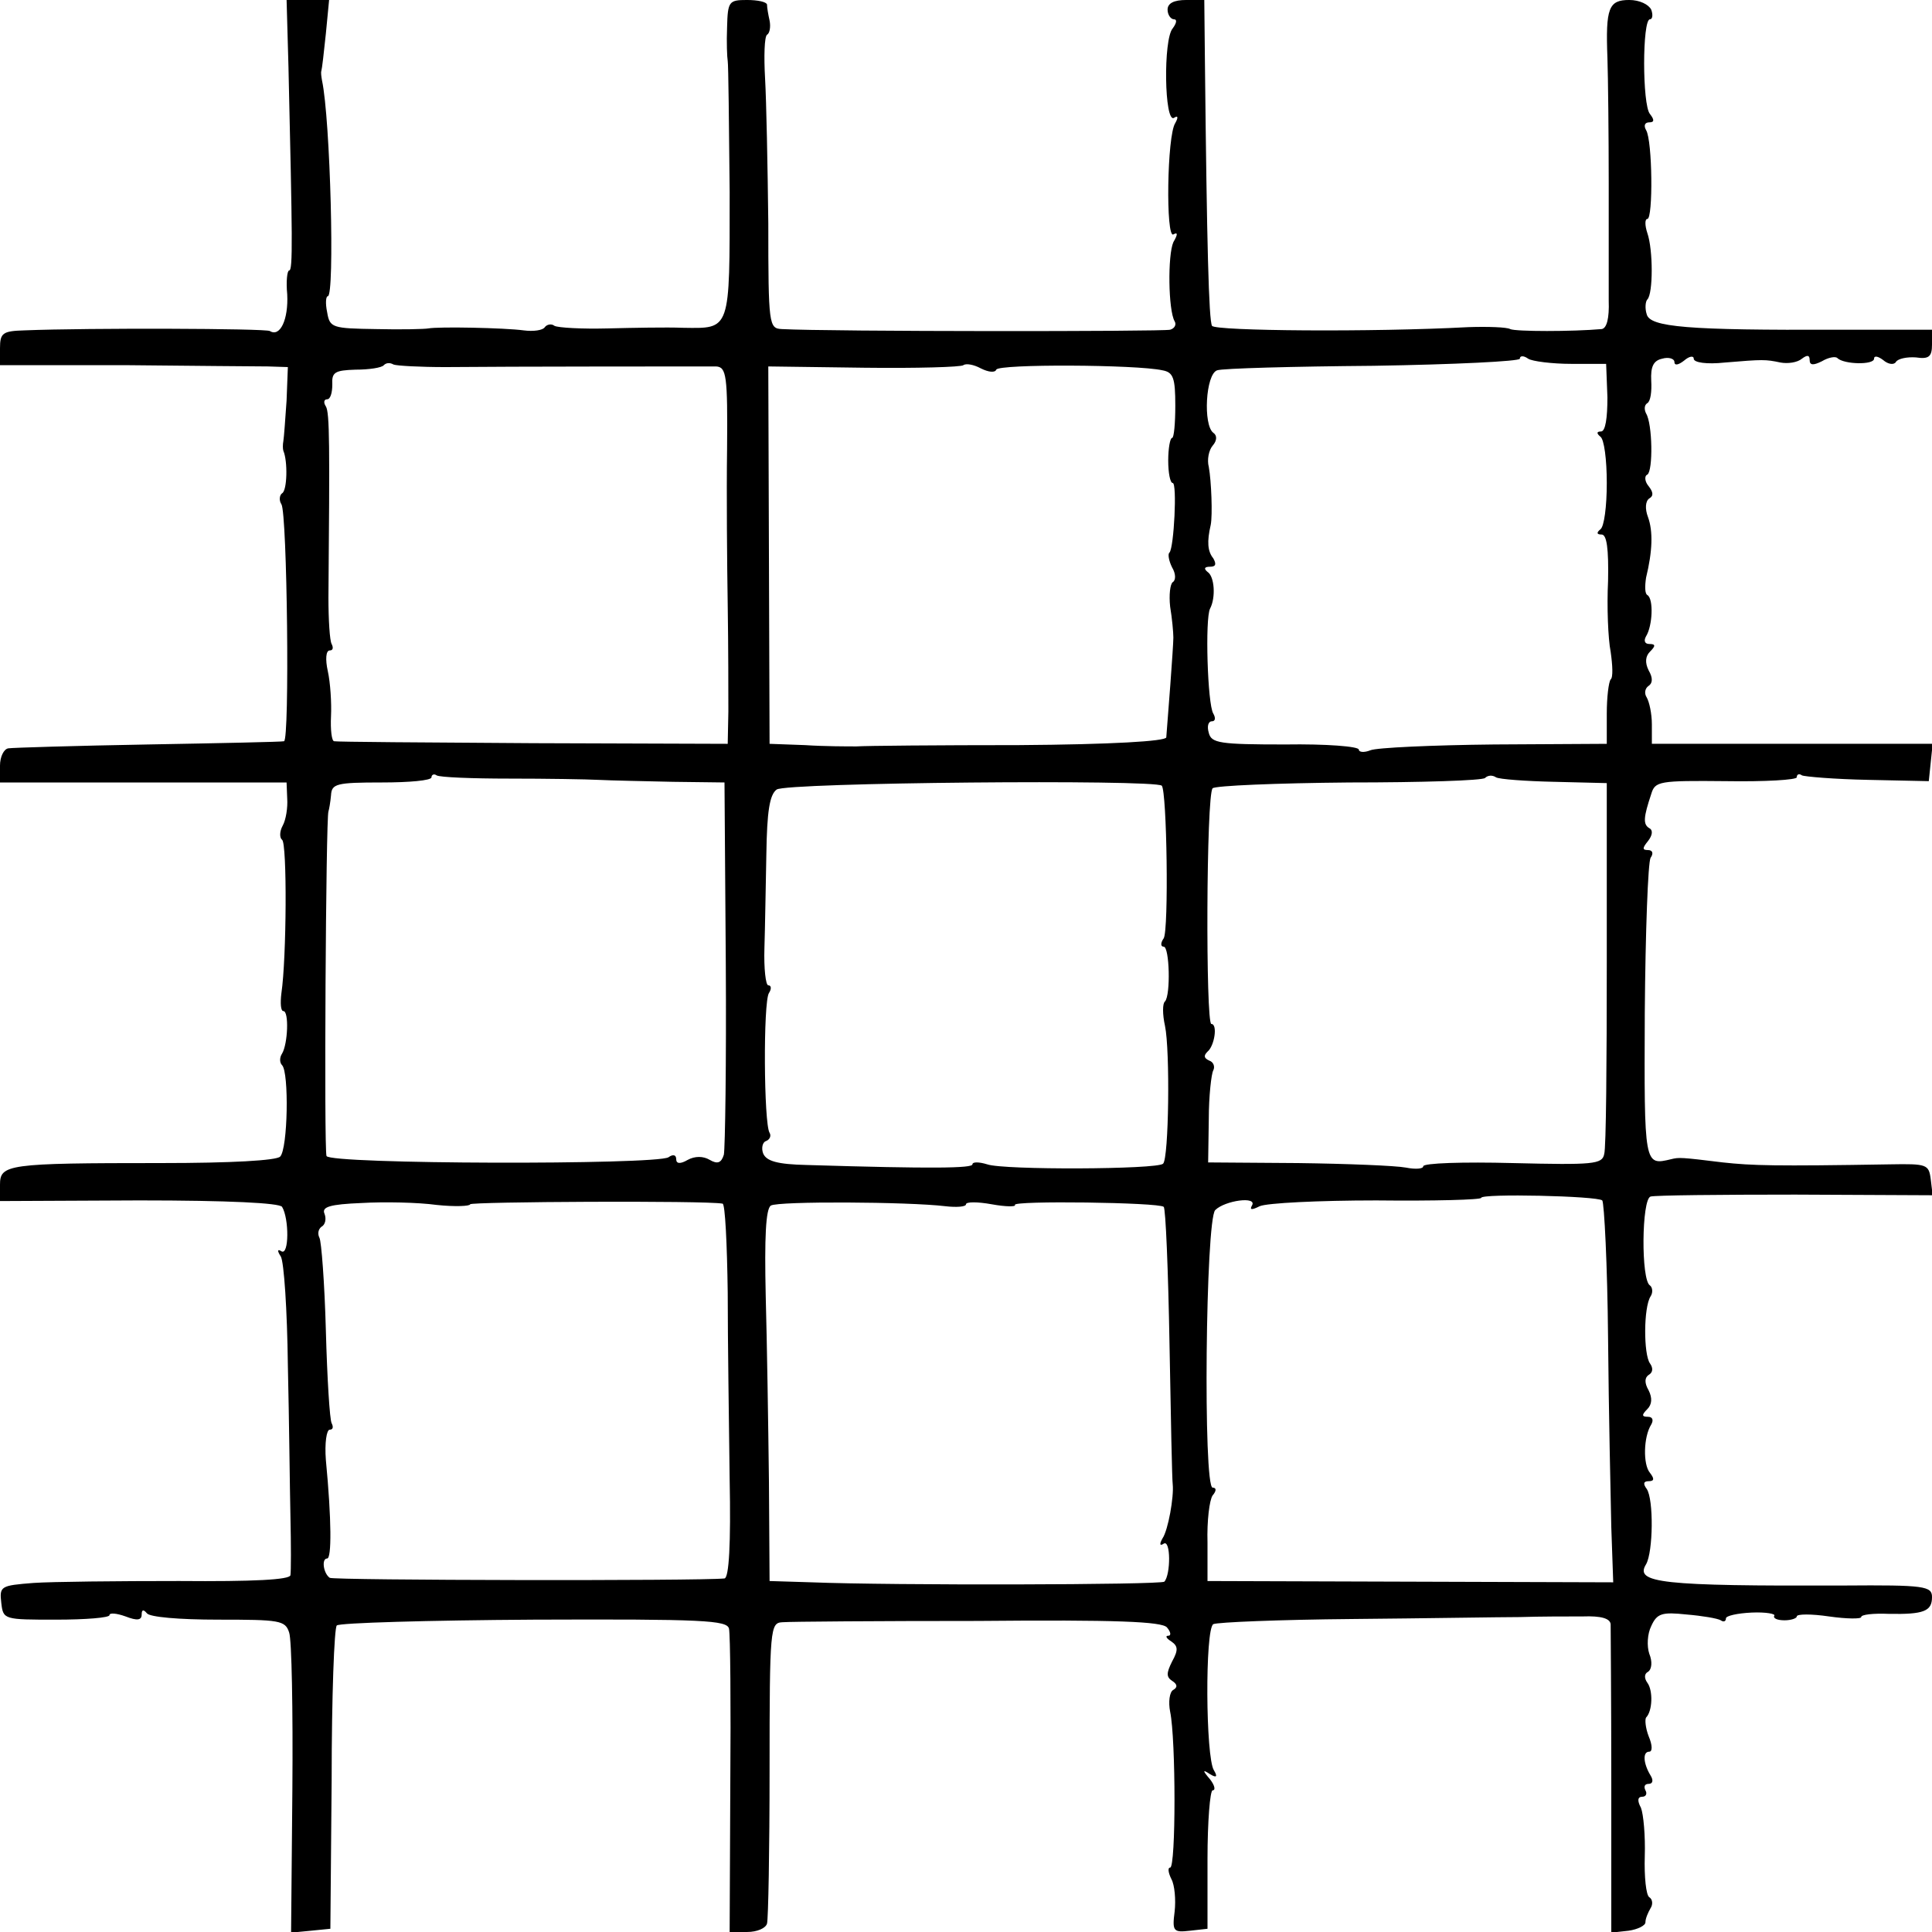
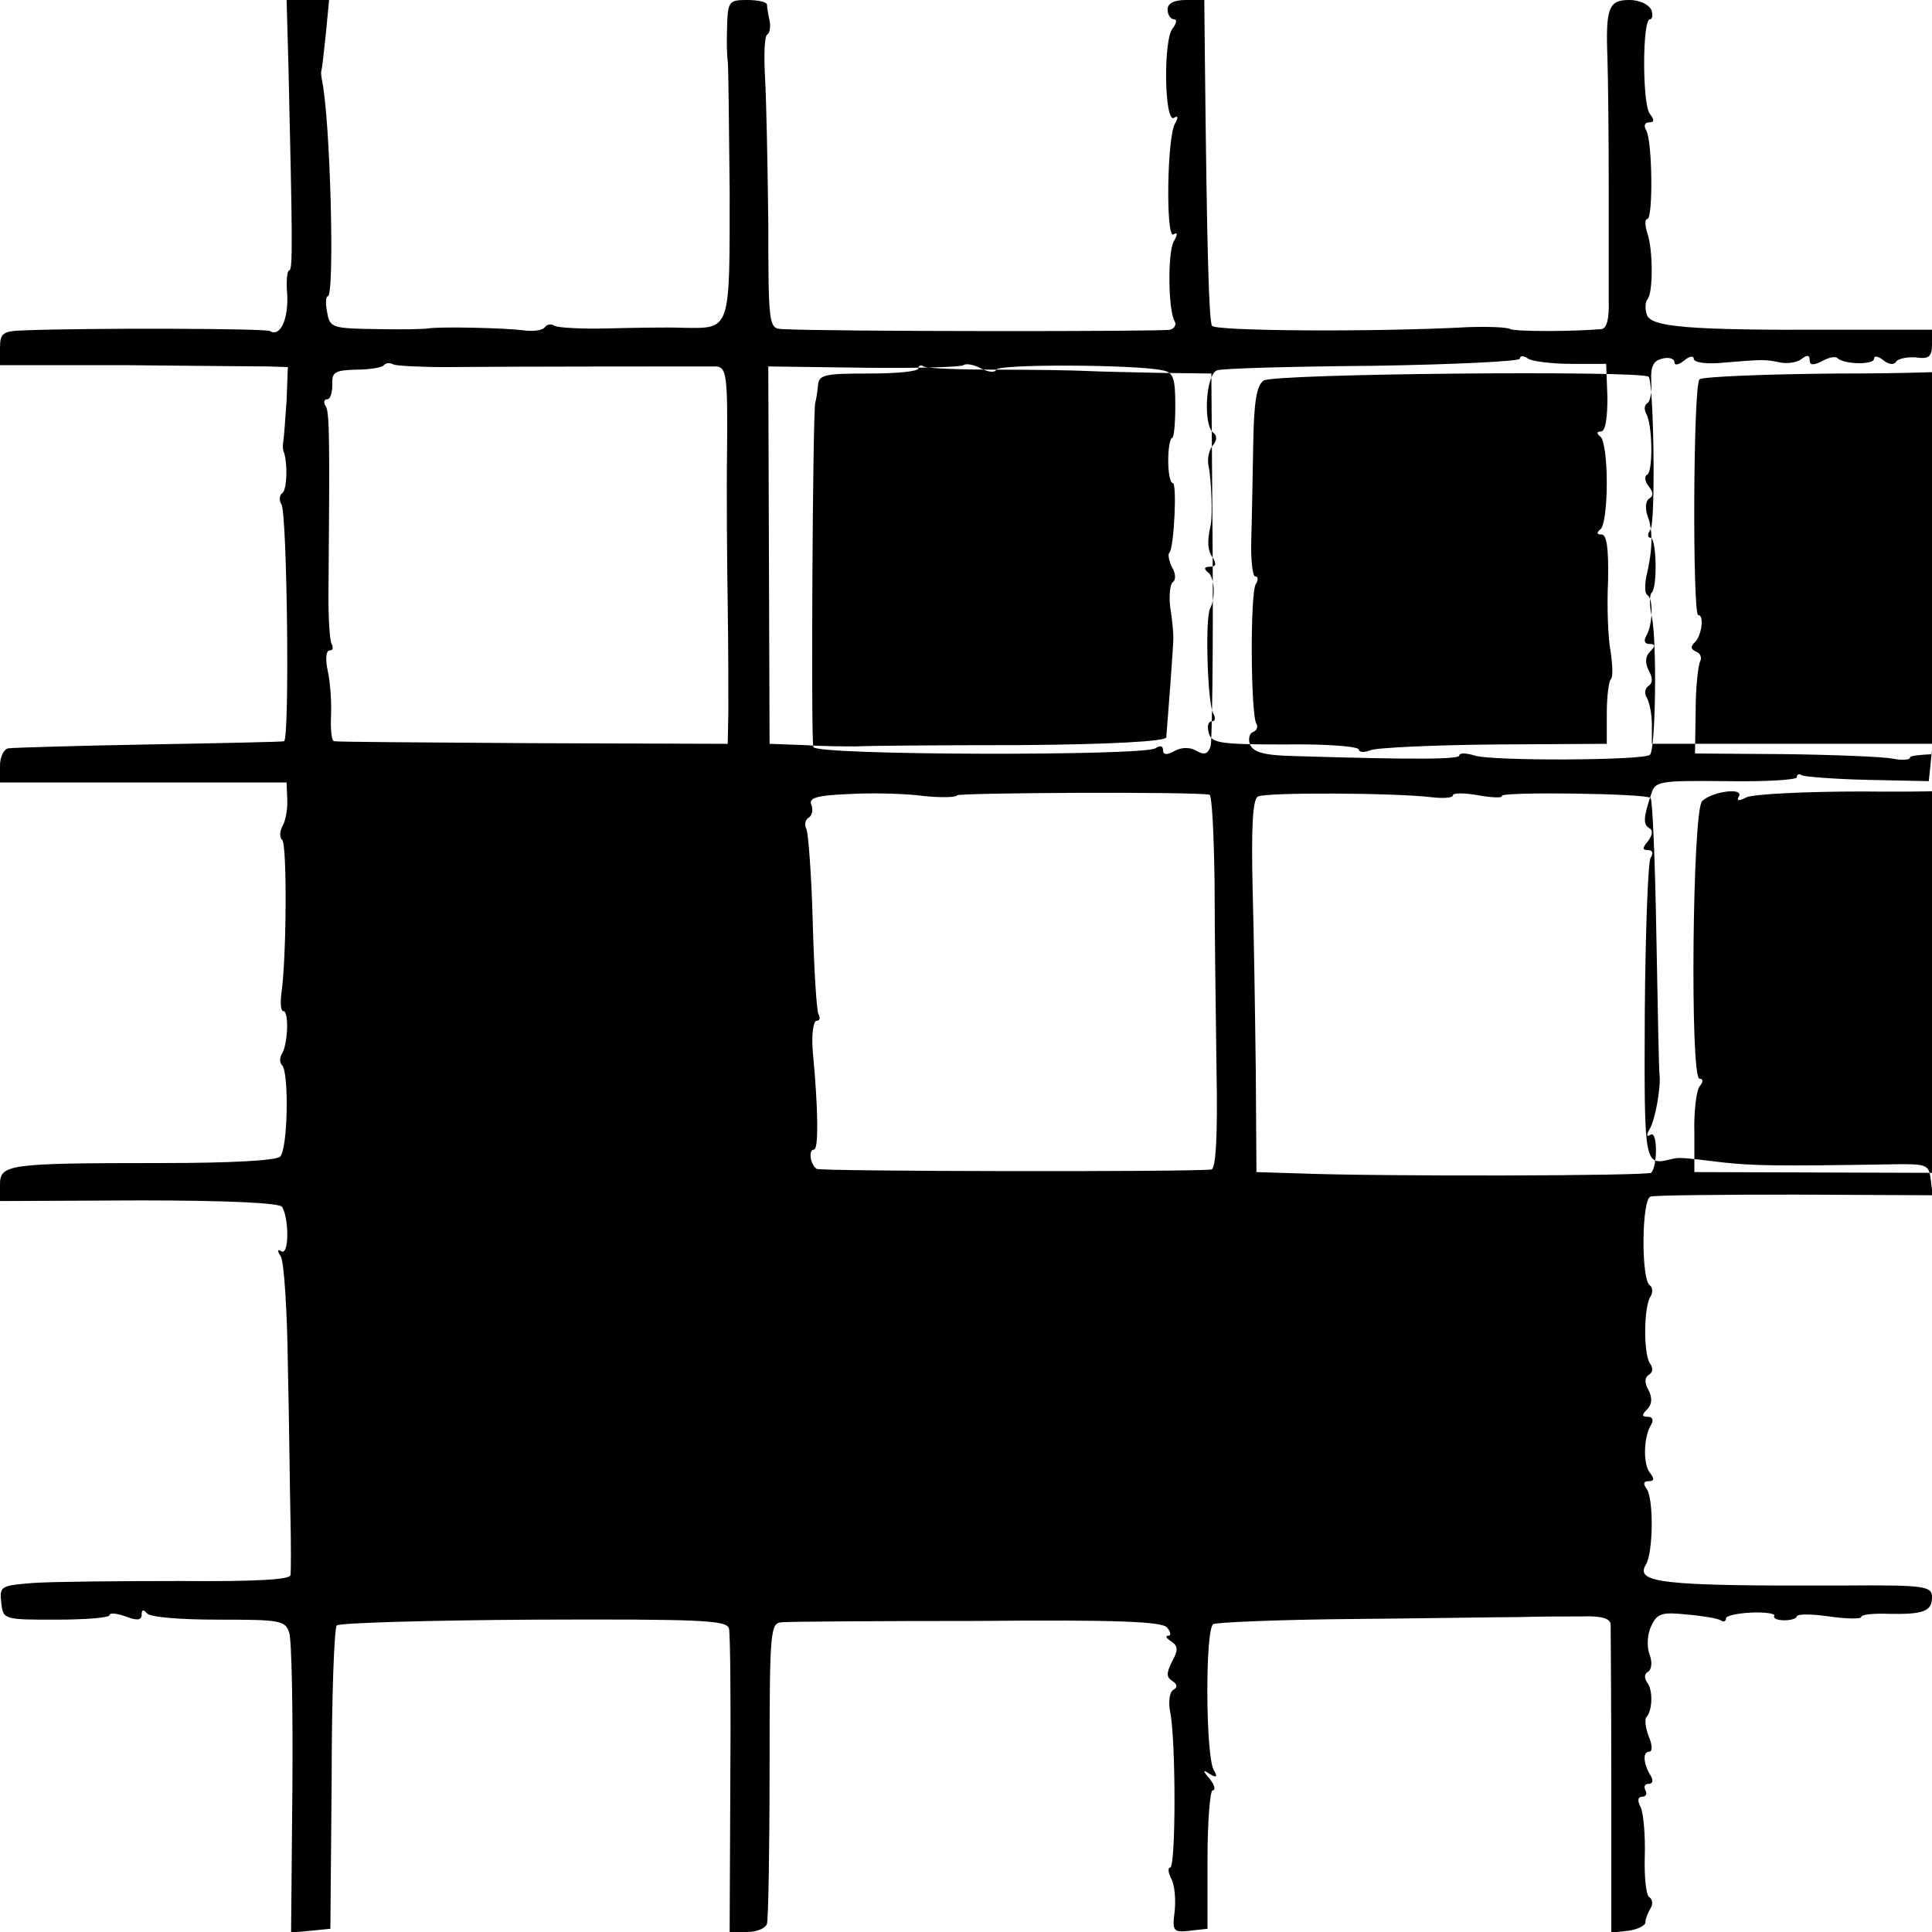
<svg xmlns="http://www.w3.org/2000/svg" version="1.0" width="300pt" height="300pt" viewBox="0 0 300 300" preserveAspectRatio="xMidYMid meet">
  <g transform="translate(0,300) scale(0.1,-0.1)" fill="#000000" stroke="none">
-     <path d="M448 2893 c6 -262 7 -313 1 -313 -3 0 -5 -17 -3 -37 2 -39 -11 -67 -27 -57 -7 4 -281 5 -381 1 -34 -1 -38 -4 -38 -28 l0 -26 193 0 c105 -1 206 -2 223 -2 l31 -1 -2 -52 c-2 -29 -4 -57 -5 -63 -1 -5 -1 -12 0 -15 7 -16 6 -62 -2 -66 -4 -3 -5 -11 -1 -17 9 -14 13 -367 4 -368 -3 -1 -98 -3 -211 -5 -113 -2 -211 -5 -217 -6 -7 -1 -13 -13 -13 -27 l0 -26 222 0 223 0 1 -25 c1 -14 -2 -33 -7 -42 -5 -9 -5 -19 -1 -22 8 -5 7 -184 -1 -238 -2 -16 -1 -28 3 -28 9 0 7 -51 -2 -66 -4 -6 -4 -14 0 -18 11 -11 9 -130 -3 -142 -6 -6 -75 -10 -185 -10 -240 0 -250 -2 -250 -34 l0 -25 216 1 c140 0 218 -4 222 -10 11 -18 11 -76 -1 -69 -6 4 -7 1 -1 -8 5 -8 10 -84 11 -169 2 -85 3 -191 4 -235 1 -44 1 -85 0 -91 -1 -7 -57 -10 -173 -9 -95 0 -197 -1 -226 -3 -51 -4 -53 -5 -50 -31 3 -26 4 -26 85 -26 46 0 83 3 83 7 0 4 11 3 25 -2 18 -7 25 -6 25 3 0 8 3 8 8 2 4 -6 50 -10 111 -10 95 0 104 -1 110 -20 4 -11 6 -120 5 -243 l-2 -223 31 3 30 3 2 232 c0 128 4 236 8 239 4 4 142 8 306 9 264 1 300 -1 303 -14 2 -9 3 -118 2 -243 l-1 -228 27 0 c16 0 29 6 31 13 2 6 4 114 4 239 0 221 1 228 20 229 11 1 148 2 303 2 216 2 286 -1 294 -10 6 -7 7 -13 2 -13 -5 0 -3 -4 5 -9 10 -7 11 -13 1 -31 -9 -18 -9 -24 0 -30 8 -5 9 -10 2 -14 -6 -3 -8 -19 -5 -34 9 -43 9 -242 0 -242 -4 0 -3 -8 2 -18 5 -9 7 -32 5 -50 -4 -31 -2 -33 24 -30 l27 3 0 108 c0 59 4 107 8 107 5 0 3 8 -4 17 -12 14 -12 16 0 8 10 -6 12 -4 6 6 -13 20 -14 219 -1 227 6 3 103 7 216 8 113 1 230 3 260 3 30 1 74 1 98 1 28 1 42 -3 43 -12 0 -7 1 -118 1 -246 l0 -233 27 3 c14 2 26 8 26 13 0 6 4 15 8 22 4 6 3 14 -2 17 -5 3 -8 32 -7 64 1 31 -2 65 -6 75 -6 11 -5 17 2 17 6 0 8 5 5 10 -3 6 -1 10 5 10 6 0 8 5 3 13 -11 18 -13 37 -2 37 5 0 5 10 -1 24 -5 13 -6 26 -4 29 10 10 11 42 2 54 -5 7 -5 14 1 17 6 4 7 16 2 28 -4 12 -3 31 3 43 9 20 17 22 55 18 24 -2 48 -6 53 -9 4 -3 8 -2 8 3 0 4 18 8 40 9 22 1 38 -2 35 -5 -2 -4 5 -7 16 -7 10 0 19 3 19 6 0 4 23 4 50 0 28 -4 50 -4 50 -1 0 4 19 6 43 5 54 -1 67 4 67 26 0 17 -11 19 -137 18 -285 -1 -325 4 -307 33 11 19 12 101 1 117 -6 8 -5 12 3 12 9 0 9 4 2 13 -11 13 -10 56 2 75 4 7 2 12 -5 12 -10 0 -10 3 -1 12 7 7 8 17 2 29 -7 12 -6 20 0 24 7 4 7 11 2 18 -10 14 -10 87 1 104 4 6 3 14 -1 17 -14 8 -13 134 1 138 7 2 108 3 225 3 l213 -1 -3 25 c-3 23 -6 24 -63 23 -180 -3 -214 -2 -260 3 -65 8 -68 8 -80 5 -42 -10 -42 -11 -41 228 1 125 5 233 9 240 5 7 3 12 -4 12 -9 0 -9 3 0 14 7 9 8 17 2 20 -10 6 -9 17 3 53 6 20 12 21 116 20 61 -1 110 2 110 6 0 5 4 6 8 3 4 -2 51 -6 103 -7 l94 -2 3 29 3 29 -218 0 -218 0 0 30 c0 17 -4 35 -8 42 -4 6 -3 14 3 18 6 4 7 12 0 24 -6 12 -5 22 2 29 9 9 9 12 -1 12 -7 0 -9 5 -5 12 10 16 12 58 2 64 -4 2 -4 14 -2 27 10 41 11 72 3 94 -5 13 -4 25 2 29 7 4 6 10 -1 19 -6 7 -7 16 -2 18 9 6 8 79 -2 95 -3 6 -3 13 2 16 5 3 7 18 6 35 -1 21 3 31 17 34 10 3 19 0 19 -5 0 -6 6 -5 15 2 8 7 15 8 15 3 0 -6 20 -9 48 -6 60 5 63 5 87 0 11 -2 26 0 33 6 8 6 12 6 12 -2 0 -8 5 -9 19 -2 10 6 21 8 24 5 10 -10 57 -11 57 -1 0 5 6 4 14 -2 8 -7 17 -8 20 -3 3 5 17 8 31 7 20 -3 25 1 25 20 l0 23 -147 0 c-233 -1 -291 4 -296 24 -3 9 -2 20 1 23 9 9 9 77 0 103 -4 12 -4 22 0 22 9 0 8 122 -2 138 -4 7 -2 12 5 12 8 0 8 4 1 13 -12 14 -12 147 0 147 4 0 5 7 2 15 -4 8 -18 15 -34 15 -32 0 -37 -12 -34 -90 1 -30 2 -118 2 -195 0 -77 0 -159 0 -182 1 -27 -3 -43 -11 -44 -45 -4 -134 -4 -142 0 -5 3 -35 4 -65 3 -149 -8 -393 -6 -398 2 -5 9 -8 126 -11 409 l-1 97 -28 0 c-19 0 -29 -5 -29 -15 0 -8 5 -15 10 -15 5 0 4 -6 -2 -14 -15 -17 -13 -148 2 -139 6 4 7 1 2 -8 -13 -19 -15 -180 -3 -173 7 4 7 0 0 -12 -9 -20 -8 -106 2 -123 3 -5 0 -11 -7 -13 -10 -3 -531 -3 -603 1 -20 1 -21 6 -21 164 -1 89 -3 190 -5 225 -2 35 -1 65 3 68 4 2 6 12 4 22 -2 9 -4 20 -4 25 -1 4 -14 7 -31 7 -28 0 -30 -2 -31 -42 -1 -24 0 -47 1 -53 1 -5 2 -97 3 -203 0 -218 2 -212 -73 -211 -25 1 -77 0 -117 -1 -39 -1 -76 1 -82 4 -5 4 -12 2 -15 -2 -3 -5 -18 -7 -33 -5 -30 4 -132 6 -148 3 -5 -1 -42 -2 -81 -1 -68 1 -72 2 -76 26 -3 14 -2 25 1 25 11 0 4 275 -9 335 -1 6 -2 12 -1 15 1 3 4 29 7 58 l5 52 -33 0 -33 0 3 -107z m1992 -458 l54 0 2 -52 c0 -32 -3 -53 -10 -53 -7 0 -7 -3 -1 -8 6 -4 10 -36 10 -72 0 -36 -4 -68 -10 -72 -6 -5 -6 -8 2 -8 8 0 11 -22 10 -72 -2 -40 0 -90 4 -110 3 -21 4 -40 0 -43 -3 -4 -6 -27 -6 -53 l0 -47 -175 -1 c-96 -1 -183 -5 -192 -9 -10 -4 -18 -3 -18 1 0 5 -51 9 -114 8 -102 0 -115 2 -119 18 -3 10 -1 18 5 18 5 0 6 5 2 12 -9 14 -13 148 -5 163 9 17 7 50 -4 57 -6 5 -5 8 4 8 9 0 10 4 5 13 -9 11 -10 26 -4 52 3 15 1 68 -3 90 -3 11 0 26 6 33 7 8 7 16 1 20 -16 12 -12 91 6 97 8 3 118 6 243 7 125 2 227 7 227 11 0 5 6 5 13 0 6 -4 37 -8 67 -8z m-1748 -5 c96 1 398 1 420 1 16 -1 18 -14 17 -128 -1 -71 0 -180 1 -243 1 -63 1 -138 1 -165 l-1 -50 -302 1 c-167 1 -306 2 -309 3 -4 0 -6 18 -5 39 1 20 -1 52 -5 70 -4 18 -3 32 3 32 5 0 6 4 3 10 -3 5 -5 38 -5 72 2 237 2 287 -4 297 -4 6 -3 11 2 11 5 0 8 10 8 23 -1 19 4 22 36 23 21 0 41 3 44 7 4 4 10 4 15 1 5 -2 41 -4 81 -4z m855 -4 c3 9 218 8 258 -1 17 -3 20 -12 20 -55 0 -27 -2 -50 -5 -50 -3 0 -6 -16 -6 -35 0 -19 3 -35 7 -35 7 0 2 -100 -5 -108 -3 -2 -1 -13 4 -23 6 -10 6 -20 1 -23 -4 -3 -6 -20 -4 -38 3 -18 5 -40 5 -48 0 -14 -9 -131 -11 -155 -1 -6 -85 -11 -229 -12 -125 0 -238 -1 -252 -2 -14 0 -50 0 -80 2 l-55 2 -1 293 -1 293 149 -2 c81 -1 151 1 154 4 4 3 16 1 27 -5 12 -6 22 -7 24 -2z m-756 -635 c57 0 120 -1 139 -2 19 -1 71 -2 115 -3 l80 -1 2 -280 c1 -154 -1 -288 -3 -298 -4 -13 -10 -15 -22 -8 -10 6 -23 6 -34 0 -12 -7 -18 -6 -18 1 0 7 -5 8 -12 3 -20 -12 -527 -11 -531 2 -4 10 -1 525 3 535 1 3 3 14 4 25 1 18 8 20 79 20 42 0 77 3 77 8 0 4 4 6 8 3 5 -3 55 -5 113 -5z m1623 -5 l81 -2 0 -279 c0 -154 -1 -288 -4 -297 -3 -16 -17 -17 -142 -14 -77 2 -139 0 -139 -5 0 -4 -12 -5 -27 -2 -16 3 -91 6 -167 7 l-140 1 1 67 c0 36 4 71 7 76 3 6 0 13 -6 15 -9 4 -9 8 -3 14 11 9 16 43 6 43 -9 0 -8 357 2 366 4 4 99 8 212 9 112 0 207 3 211 7 4 4 11 5 17 1 5 -3 46 -6 91 -7z m-610 -6 c8 -9 11 -224 3 -237 -5 -7 -5 -13 0 -13 9 0 11 -75 2 -85 -4 -3 -4 -20 0 -38 8 -38 6 -206 -3 -214 -9 -9 -248 -10 -273 -1 -13 4 -23 4 -23 0 0 -6 -60 -7 -257 -1 -46 1 -63 6 -68 18 -3 8 -1 17 4 19 6 2 9 8 6 13 -9 14 -10 203 -1 217 4 6 4 12 -1 12 -4 0 -7 26 -6 58 1 31 2 97 3 146 1 66 5 92 16 100 14 11 587 16 598 6z m684 -644 c3 -4 8 -100 9 -214 1 -114 4 -246 5 -293 l3 -86 -315 1 -315 1 0 60 c-1 33 3 66 8 73 6 7 6 12 0 12 -15 0 -11 416 4 431 15 15 66 22 57 7 -4 -7 0 -7 12 -1 11 5 92 9 181 9 90 -1 163 1 163 4 0 7 180 3 188 -4z m-1758 -6 c0 4 366 6 392 1 4 0 7 -63 8 -138 0 -76 2 -207 3 -290 2 -100 -1 -153 -8 -154 -38 -4 -608 -3 -613 1 -10 7 -13 30 -4 30 7 0 7 59 -2 153 -2 26 1 47 6 47 5 0 6 4 3 10 -3 5 -7 70 -9 144 -2 74 -7 139 -10 144 -3 6 -2 13 3 17 6 3 8 12 5 20 -5 11 8 15 58 17 34 2 87 1 116 -3 28 -3 52 -2 52 1z m738 -3 c17 -2 32 -1 32 3 0 4 18 4 40 0 22 -4 38 -4 36 -1 -5 7 224 4 231 -3 3 -2 7 -98 9 -213 2 -114 4 -212 5 -218 2 -19 -7 -71 -16 -84 -5 -9 -4 -12 2 -8 11 7 11 -48 1 -59 -6 -5 -423 -6 -548 -1 l-65 2 -1 155 c-1 85 -3 215 -5 288 -2 90 0 135 8 140 11 7 213 6 271 -1z" />
+     <path d="M448 2893 c6 -262 7 -313 1 -313 -3 0 -5 -17 -3 -37 2 -39 -11 -67 -27 -57 -7 4 -281 5 -381 1 -34 -1 -38 -4 -38 -28 l0 -26 193 0 c105 -1 206 -2 223 -2 l31 -1 -2 -52 c-2 -29 -4 -57 -5 -63 -1 -5 -1 -12 0 -15 7 -16 6 -62 -2 -66 -4 -3 -5 -11 -1 -17 9 -14 13 -367 4 -368 -3 -1 -98 -3 -211 -5 -113 -2 -211 -5 -217 -6 -7 -1 -13 -13 -13 -27 l0 -26 222 0 223 0 1 -25 c1 -14 -2 -33 -7 -42 -5 -9 -5 -19 -1 -22 8 -5 7 -184 -1 -238 -2 -16 -1 -28 3 -28 9 0 7 -51 -2 -66 -4 -6 -4 -14 0 -18 11 -11 9 -130 -3 -142 -6 -6 -75 -10 -185 -10 -240 0 -250 -2 -250 -34 l0 -25 216 1 c140 0 218 -4 222 -10 11 -18 11 -76 -1 -69 -6 4 -7 1 -1 -8 5 -8 10 -84 11 -169 2 -85 3 -191 4 -235 1 -44 1 -85 0 -91 -1 -7 -57 -10 -173 -9 -95 0 -197 -1 -226 -3 -51 -4 -53 -5 -50 -31 3 -26 4 -26 85 -26 46 0 83 3 83 7 0 4 11 3 25 -2 18 -7 25 -6 25 3 0 8 3 8 8 2 4 -6 50 -10 111 -10 95 0 104 -1 110 -20 4 -11 6 -120 5 -243 l-2 -223 31 3 30 3 2 232 c0 128 4 236 8 239 4 4 142 8 306 9 264 1 300 -1 303 -14 2 -9 3 -118 2 -243 l-1 -228 27 0 c16 0 29 6 31 13 2 6 4 114 4 239 0 221 1 228 20 229 11 1 148 2 303 2 216 2 286 -1 294 -10 6 -7 7 -13 2 -13 -5 0 -3 -4 5 -9 10 -7 11 -13 1 -31 -9 -18 -9 -24 0 -30 8 -5 9 -10 2 -14 -6 -3 -8 -19 -5 -34 9 -43 9 -242 0 -242 -4 0 -3 -8 2 -18 5 -9 7 -32 5 -50 -4 -31 -2 -33 24 -30 l27 3 0 108 c0 59 4 107 8 107 5 0 3 8 -4 17 -12 14 -12 16 0 8 10 -6 12 -4 6 6 -13 20 -14 219 -1 227 6 3 103 7 216 8 113 1 230 3 260 3 30 1 74 1 98 1 28 1 42 -3 43 -12 0 -7 1 -118 1 -246 l0 -233 27 3 c14 2 26 8 26 13 0 6 4 15 8 22 4 6 3 14 -2 17 -5 3 -8 32 -7 64 1 31 -2 65 -6 75 -6 11 -5 17 2 17 6 0 8 5 5 10 -3 6 -1 10 5 10 6 0 8 5 3 13 -11 18 -13 37 -2 37 5 0 5 10 -1 24 -5 13 -6 26 -4 29 10 10 11 42 2 54 -5 7 -5 14 1 17 6 4 7 16 2 28 -4 12 -3 31 3 43 9 20 17 22 55 18 24 -2 48 -6 53 -9 4 -3 8 -2 8 3 0 4 18 8 40 9 22 1 38 -2 35 -5 -2 -4 5 -7 16 -7 10 0 19 3 19 6 0 4 23 4 50 0 28 -4 50 -4 50 -1 0 4 19 6 43 5 54 -1 67 4 67 26 0 17 -11 19 -137 18 -285 -1 -325 4 -307 33 11 19 12 101 1 117 -6 8 -5 12 3 12 9 0 9 4 2 13 -11 13 -10 56 2 75 4 7 2 12 -5 12 -10 0 -10 3 -1 12 7 7 8 17 2 29 -7 12 -6 20 0 24 7 4 7 11 2 18 -10 14 -10 87 1 104 4 6 3 14 -1 17 -14 8 -13 134 1 138 7 2 108 3 225 3 l213 -1 -3 25 c-3 23 -6 24 -63 23 -180 -3 -214 -2 -260 3 -65 8 -68 8 -80 5 -42 -10 -42 -11 -41 228 1 125 5 233 9 240 5 7 3 12 -4 12 -9 0 -9 3 0 14 7 9 8 17 2 20 -10 6 -9 17 3 53 6 20 12 21 116 20 61 -1 110 2 110 6 0 5 4 6 8 3 4 -2 51 -6 103 -7 l94 -2 3 29 3 29 -218 0 -218 0 0 30 c0 17 -4 35 -8 42 -4 6 -3 14 3 18 6 4 7 12 0 24 -6 12 -5 22 2 29 9 9 9 12 -1 12 -7 0 -9 5 -5 12 10 16 12 58 2 64 -4 2 -4 14 -2 27 10 41 11 72 3 94 -5 13 -4 25 2 29 7 4 6 10 -1 19 -6 7 -7 16 -2 18 9 6 8 79 -2 95 -3 6 -3 13 2 16 5 3 7 18 6 35 -1 21 3 31 17 34 10 3 19 0 19 -5 0 -6 6 -5 15 2 8 7 15 8 15 3 0 -6 20 -9 48 -6 60 5 63 5 87 0 11 -2 26 0 33 6 8 6 12 6 12 -2 0 -8 5 -9 19 -2 10 6 21 8 24 5 10 -10 57 -11 57 -1 0 5 6 4 14 -2 8 -7 17 -8 20 -3 3 5 17 8 31 7 20 -3 25 1 25 20 l0 23 -147 0 c-233 -1 -291 4 -296 24 -3 9 -2 20 1 23 9 9 9 77 0 103 -4 12 -4 22 0 22 9 0 8 122 -2 138 -4 7 -2 12 5 12 8 0 8 4 1 13 -12 14 -12 147 0 147 4 0 5 7 2 15 -4 8 -18 15 -34 15 -32 0 -37 -12 -34 -90 1 -30 2 -118 2 -195 0 -77 0 -159 0 -182 1 -27 -3 -43 -11 -44 -45 -4 -134 -4 -142 0 -5 3 -35 4 -65 3 -149 -8 -393 -6 -398 2 -5 9 -8 126 -11 409 l-1 97 -28 0 c-19 0 -29 -5 -29 -15 0 -8 5 -15 10 -15 5 0 4 -6 -2 -14 -15 -17 -13 -148 2 -139 6 4 7 1 2 -8 -13 -19 -15 -180 -3 -173 7 4 7 0 0 -12 -9 -20 -8 -106 2 -123 3 -5 0 -11 -7 -13 -10 -3 -531 -3 -603 1 -20 1 -21 6 -21 164 -1 89 -3 190 -5 225 -2 35 -1 65 3 68 4 2 6 12 4 22 -2 9 -4 20 -4 25 -1 4 -14 7 -31 7 -28 0 -30 -2 -31 -42 -1 -24 0 -47 1 -53 1 -5 2 -97 3 -203 0 -218 2 -212 -73 -211 -25 1 -77 0 -117 -1 -39 -1 -76 1 -82 4 -5 4 -12 2 -15 -2 -3 -5 -18 -7 -33 -5 -30 4 -132 6 -148 3 -5 -1 -42 -2 -81 -1 -68 1 -72 2 -76 26 -3 14 -2 25 1 25 11 0 4 275 -9 335 -1 6 -2 12 -1 15 1 3 4 29 7 58 l5 52 -33 0 -33 0 3 -107z m1992 -458 l54 0 2 -52 c0 -32 -3 -53 -10 -53 -7 0 -7 -3 -1 -8 6 -4 10 -36 10 -72 0 -36 -4 -68 -10 -72 -6 -5 -6 -8 2 -8 8 0 11 -22 10 -72 -2 -40 0 -90 4 -110 3 -21 4 -40 0 -43 -3 -4 -6 -27 -6 -53 l0 -47 -175 -1 c-96 -1 -183 -5 -192 -9 -10 -4 -18 -3 -18 1 0 5 -51 9 -114 8 -102 0 -115 2 -119 18 -3 10 -1 18 5 18 5 0 6 5 2 12 -9 14 -13 148 -5 163 9 17 7 50 -4 57 -6 5 -5 8 4 8 9 0 10 4 5 13 -9 11 -10 26 -4 52 3 15 1 68 -3 90 -3 11 0 26 6 33 7 8 7 16 1 20 -16 12 -12 91 6 97 8 3 118 6 243 7 125 2 227 7 227 11 0 5 6 5 13 0 6 -4 37 -8 67 -8z m-1748 -5 c96 1 398 1 420 1 16 -1 18 -14 17 -128 -1 -71 0 -180 1 -243 1 -63 1 -138 1 -165 l-1 -50 -302 1 c-167 1 -306 2 -309 3 -4 0 -6 18 -5 39 1 20 -1 52 -5 70 -4 18 -3 32 3 32 5 0 6 4 3 10 -3 5 -5 38 -5 72 2 237 2 287 -4 297 -4 6 -3 11 2 11 5 0 8 10 8 23 -1 19 4 22 36 23 21 0 41 3 44 7 4 4 10 4 15 1 5 -2 41 -4 81 -4z m855 -4 c3 9 218 8 258 -1 17 -3 20 -12 20 -55 0 -27 -2 -50 -5 -50 -3 0 -6 -16 -6 -35 0 -19 3 -35 7 -35 7 0 2 -100 -5 -108 -3 -2 -1 -13 4 -23 6 -10 6 -20 1 -23 -4 -3 -6 -20 -4 -38 3 -18 5 -40 5 -48 0 -14 -9 -131 -11 -155 -1 -6 -85 -11 -229 -12 -125 0 -238 -1 -252 -2 -14 0 -50 0 -80 2 l-55 2 -1 293 -1 293 149 -2 c81 -1 151 1 154 4 4 3 16 1 27 -5 12 -6 22 -7 24 -2z c57 0 120 -1 139 -2 19 -1 71 -2 115 -3 l80 -1 2 -280 c1 -154 -1 -288 -3 -298 -4 -13 -10 -15 -22 -8 -10 6 -23 6 -34 0 -12 -7 -18 -6 -18 1 0 7 -5 8 -12 3 -20 -12 -527 -11 -531 2 -4 10 -1 525 3 535 1 3 3 14 4 25 1 18 8 20 79 20 42 0 77 3 77 8 0 4 4 6 8 3 5 -3 55 -5 113 -5z m1623 -5 l81 -2 0 -279 c0 -154 -1 -288 -4 -297 -3 -16 -17 -17 -142 -14 -77 2 -139 0 -139 -5 0 -4 -12 -5 -27 -2 -16 3 -91 6 -167 7 l-140 1 1 67 c0 36 4 71 7 76 3 6 0 13 -6 15 -9 4 -9 8 -3 14 11 9 16 43 6 43 -9 0 -8 357 2 366 4 4 99 8 212 9 112 0 207 3 211 7 4 4 11 5 17 1 5 -3 46 -6 91 -7z m-610 -6 c8 -9 11 -224 3 -237 -5 -7 -5 -13 0 -13 9 0 11 -75 2 -85 -4 -3 -4 -20 0 -38 8 -38 6 -206 -3 -214 -9 -9 -248 -10 -273 -1 -13 4 -23 4 -23 0 0 -6 -60 -7 -257 -1 -46 1 -63 6 -68 18 -3 8 -1 17 4 19 6 2 9 8 6 13 -9 14 -10 203 -1 217 4 6 4 12 -1 12 -4 0 -7 26 -6 58 1 31 2 97 3 146 1 66 5 92 16 100 14 11 587 16 598 6z m684 -644 c3 -4 8 -100 9 -214 1 -114 4 -246 5 -293 l3 -86 -315 1 -315 1 0 60 c-1 33 3 66 8 73 6 7 6 12 0 12 -15 0 -11 416 4 431 15 15 66 22 57 7 -4 -7 0 -7 12 -1 11 5 92 9 181 9 90 -1 163 1 163 4 0 7 180 3 188 -4z m-1758 -6 c0 4 366 6 392 1 4 0 7 -63 8 -138 0 -76 2 -207 3 -290 2 -100 -1 -153 -8 -154 -38 -4 -608 -3 -613 1 -10 7 -13 30 -4 30 7 0 7 59 -2 153 -2 26 1 47 6 47 5 0 6 4 3 10 -3 5 -7 70 -9 144 -2 74 -7 139 -10 144 -3 6 -2 13 3 17 6 3 8 12 5 20 -5 11 8 15 58 17 34 2 87 1 116 -3 28 -3 52 -2 52 1z m738 -3 c17 -2 32 -1 32 3 0 4 18 4 40 0 22 -4 38 -4 36 -1 -5 7 224 4 231 -3 3 -2 7 -98 9 -213 2 -114 4 -212 5 -218 2 -19 -7 -71 -16 -84 -5 -9 -4 -12 2 -8 11 7 11 -48 1 -59 -6 -5 -423 -6 -548 -1 l-65 2 -1 155 c-1 85 -3 215 -5 288 -2 90 0 135 8 140 11 7 213 6 271 -1z" />
  </g>
</svg>